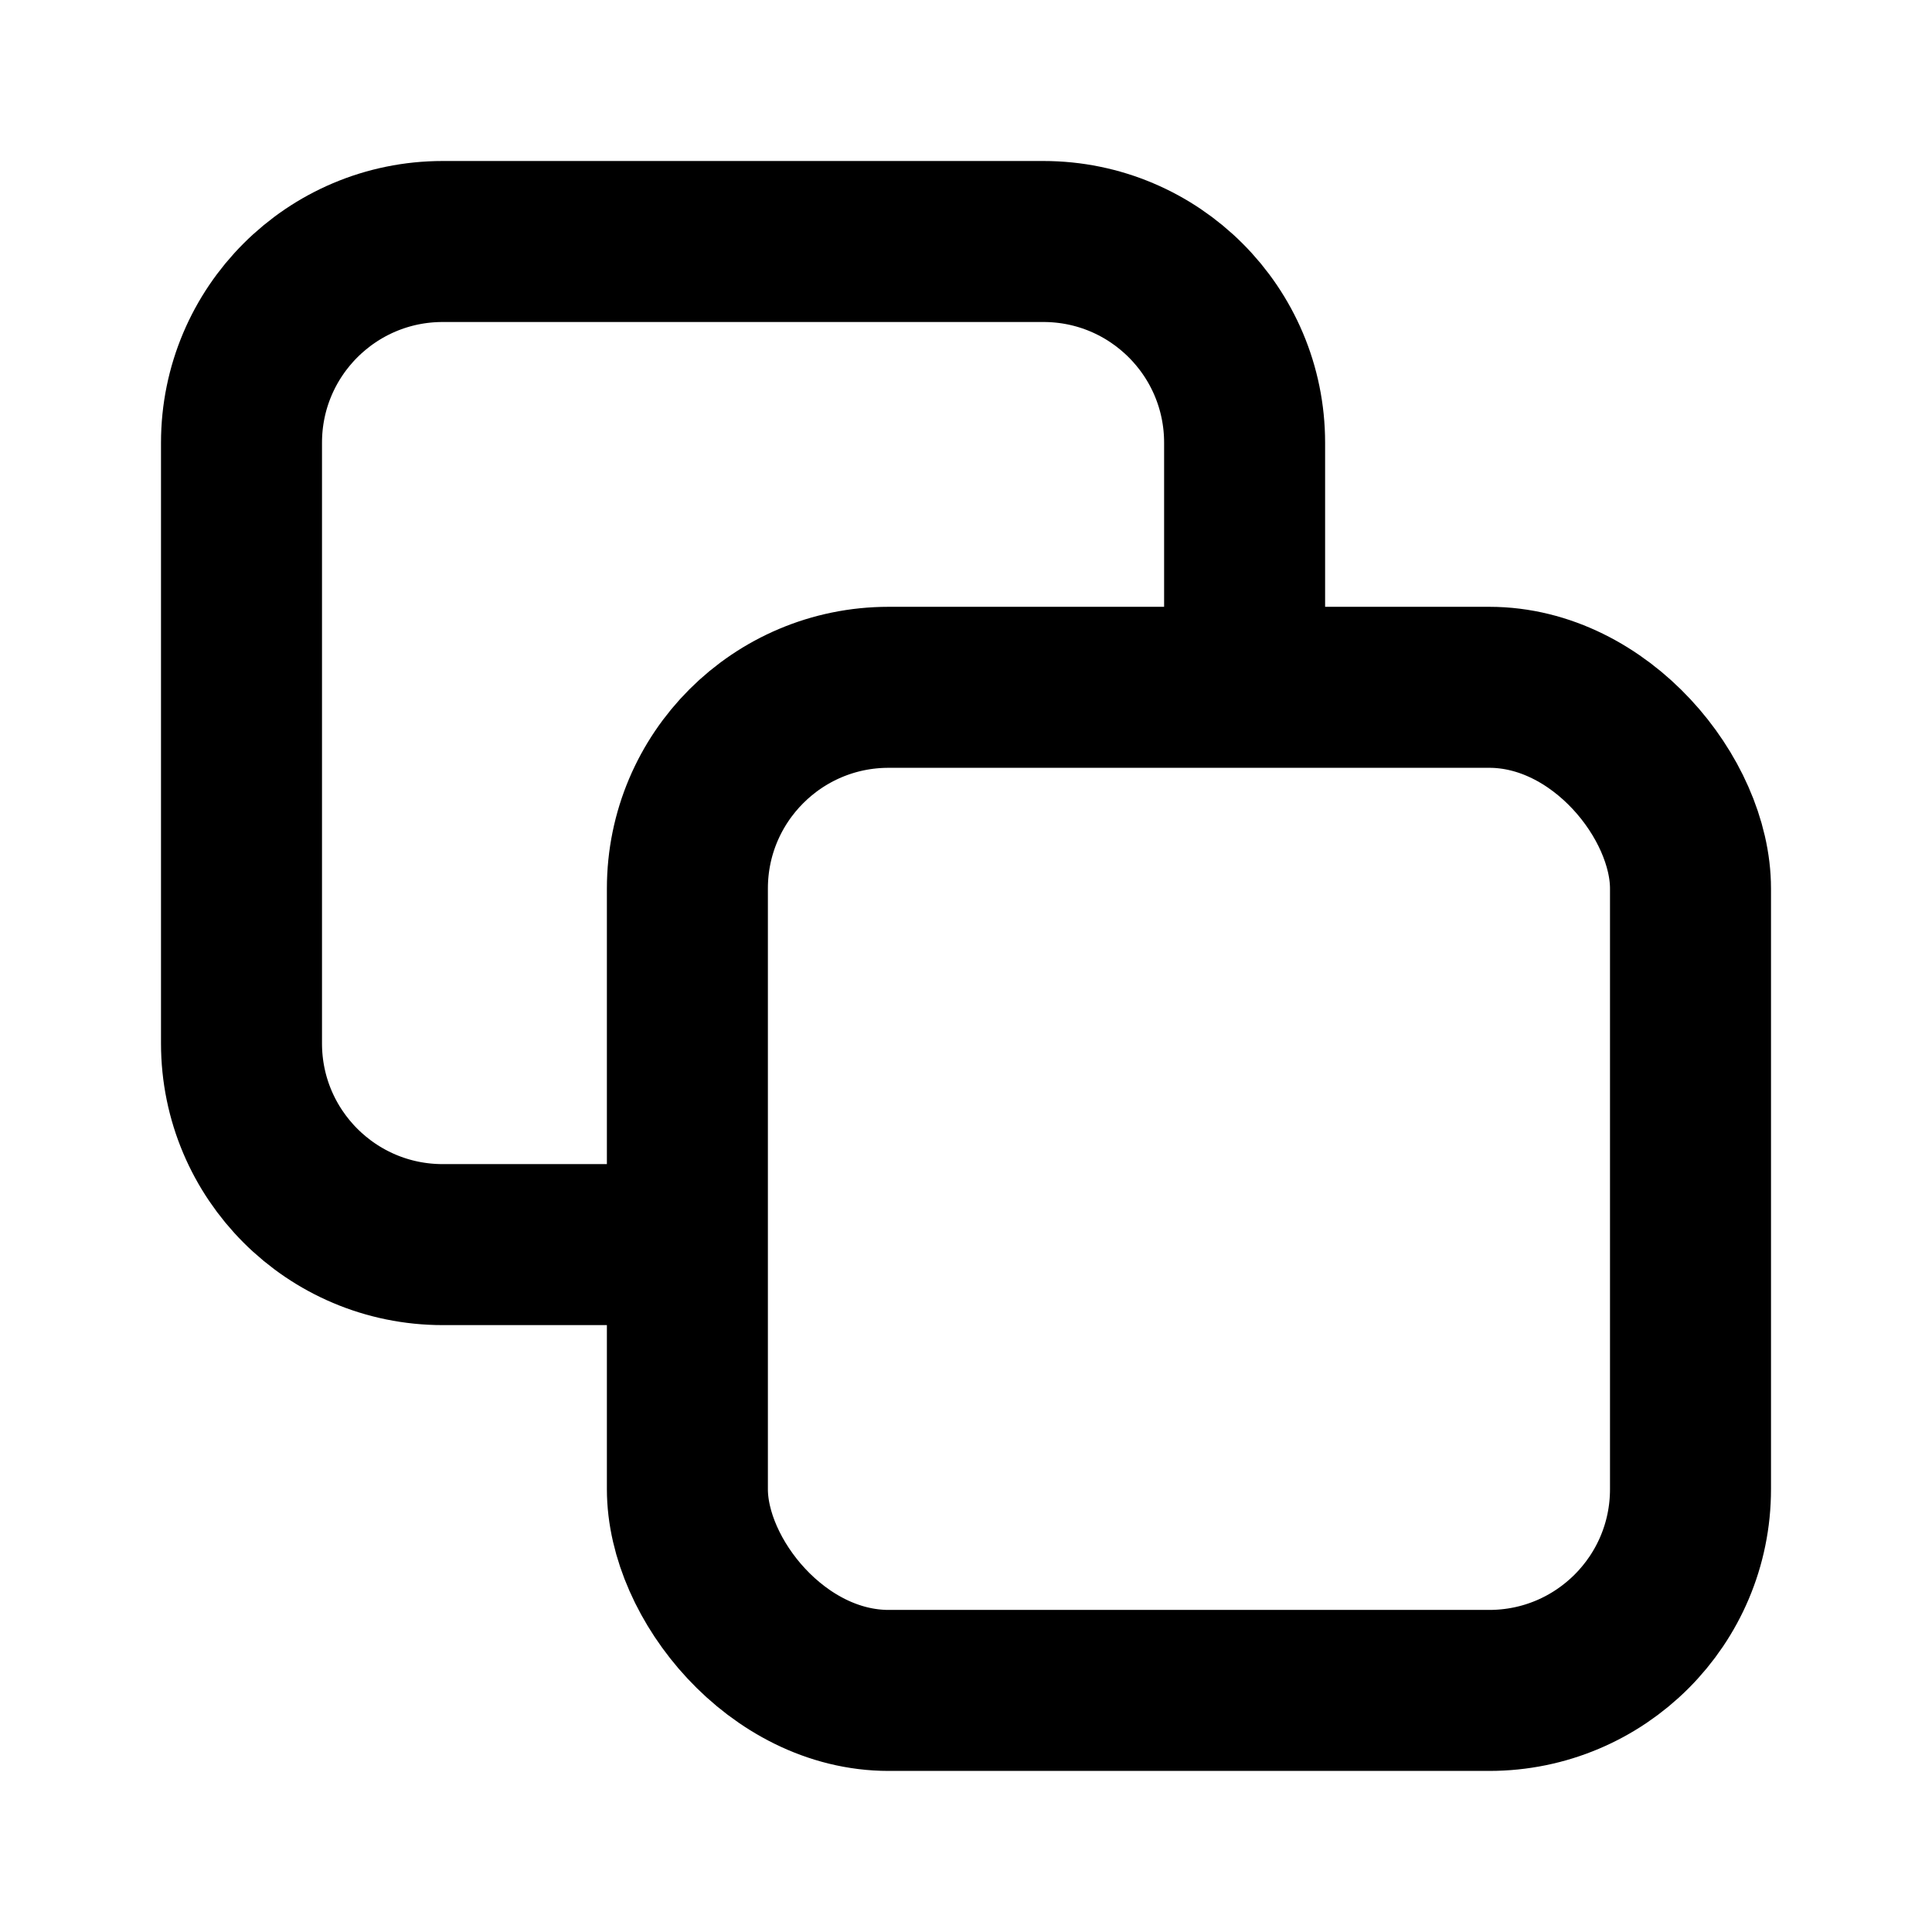
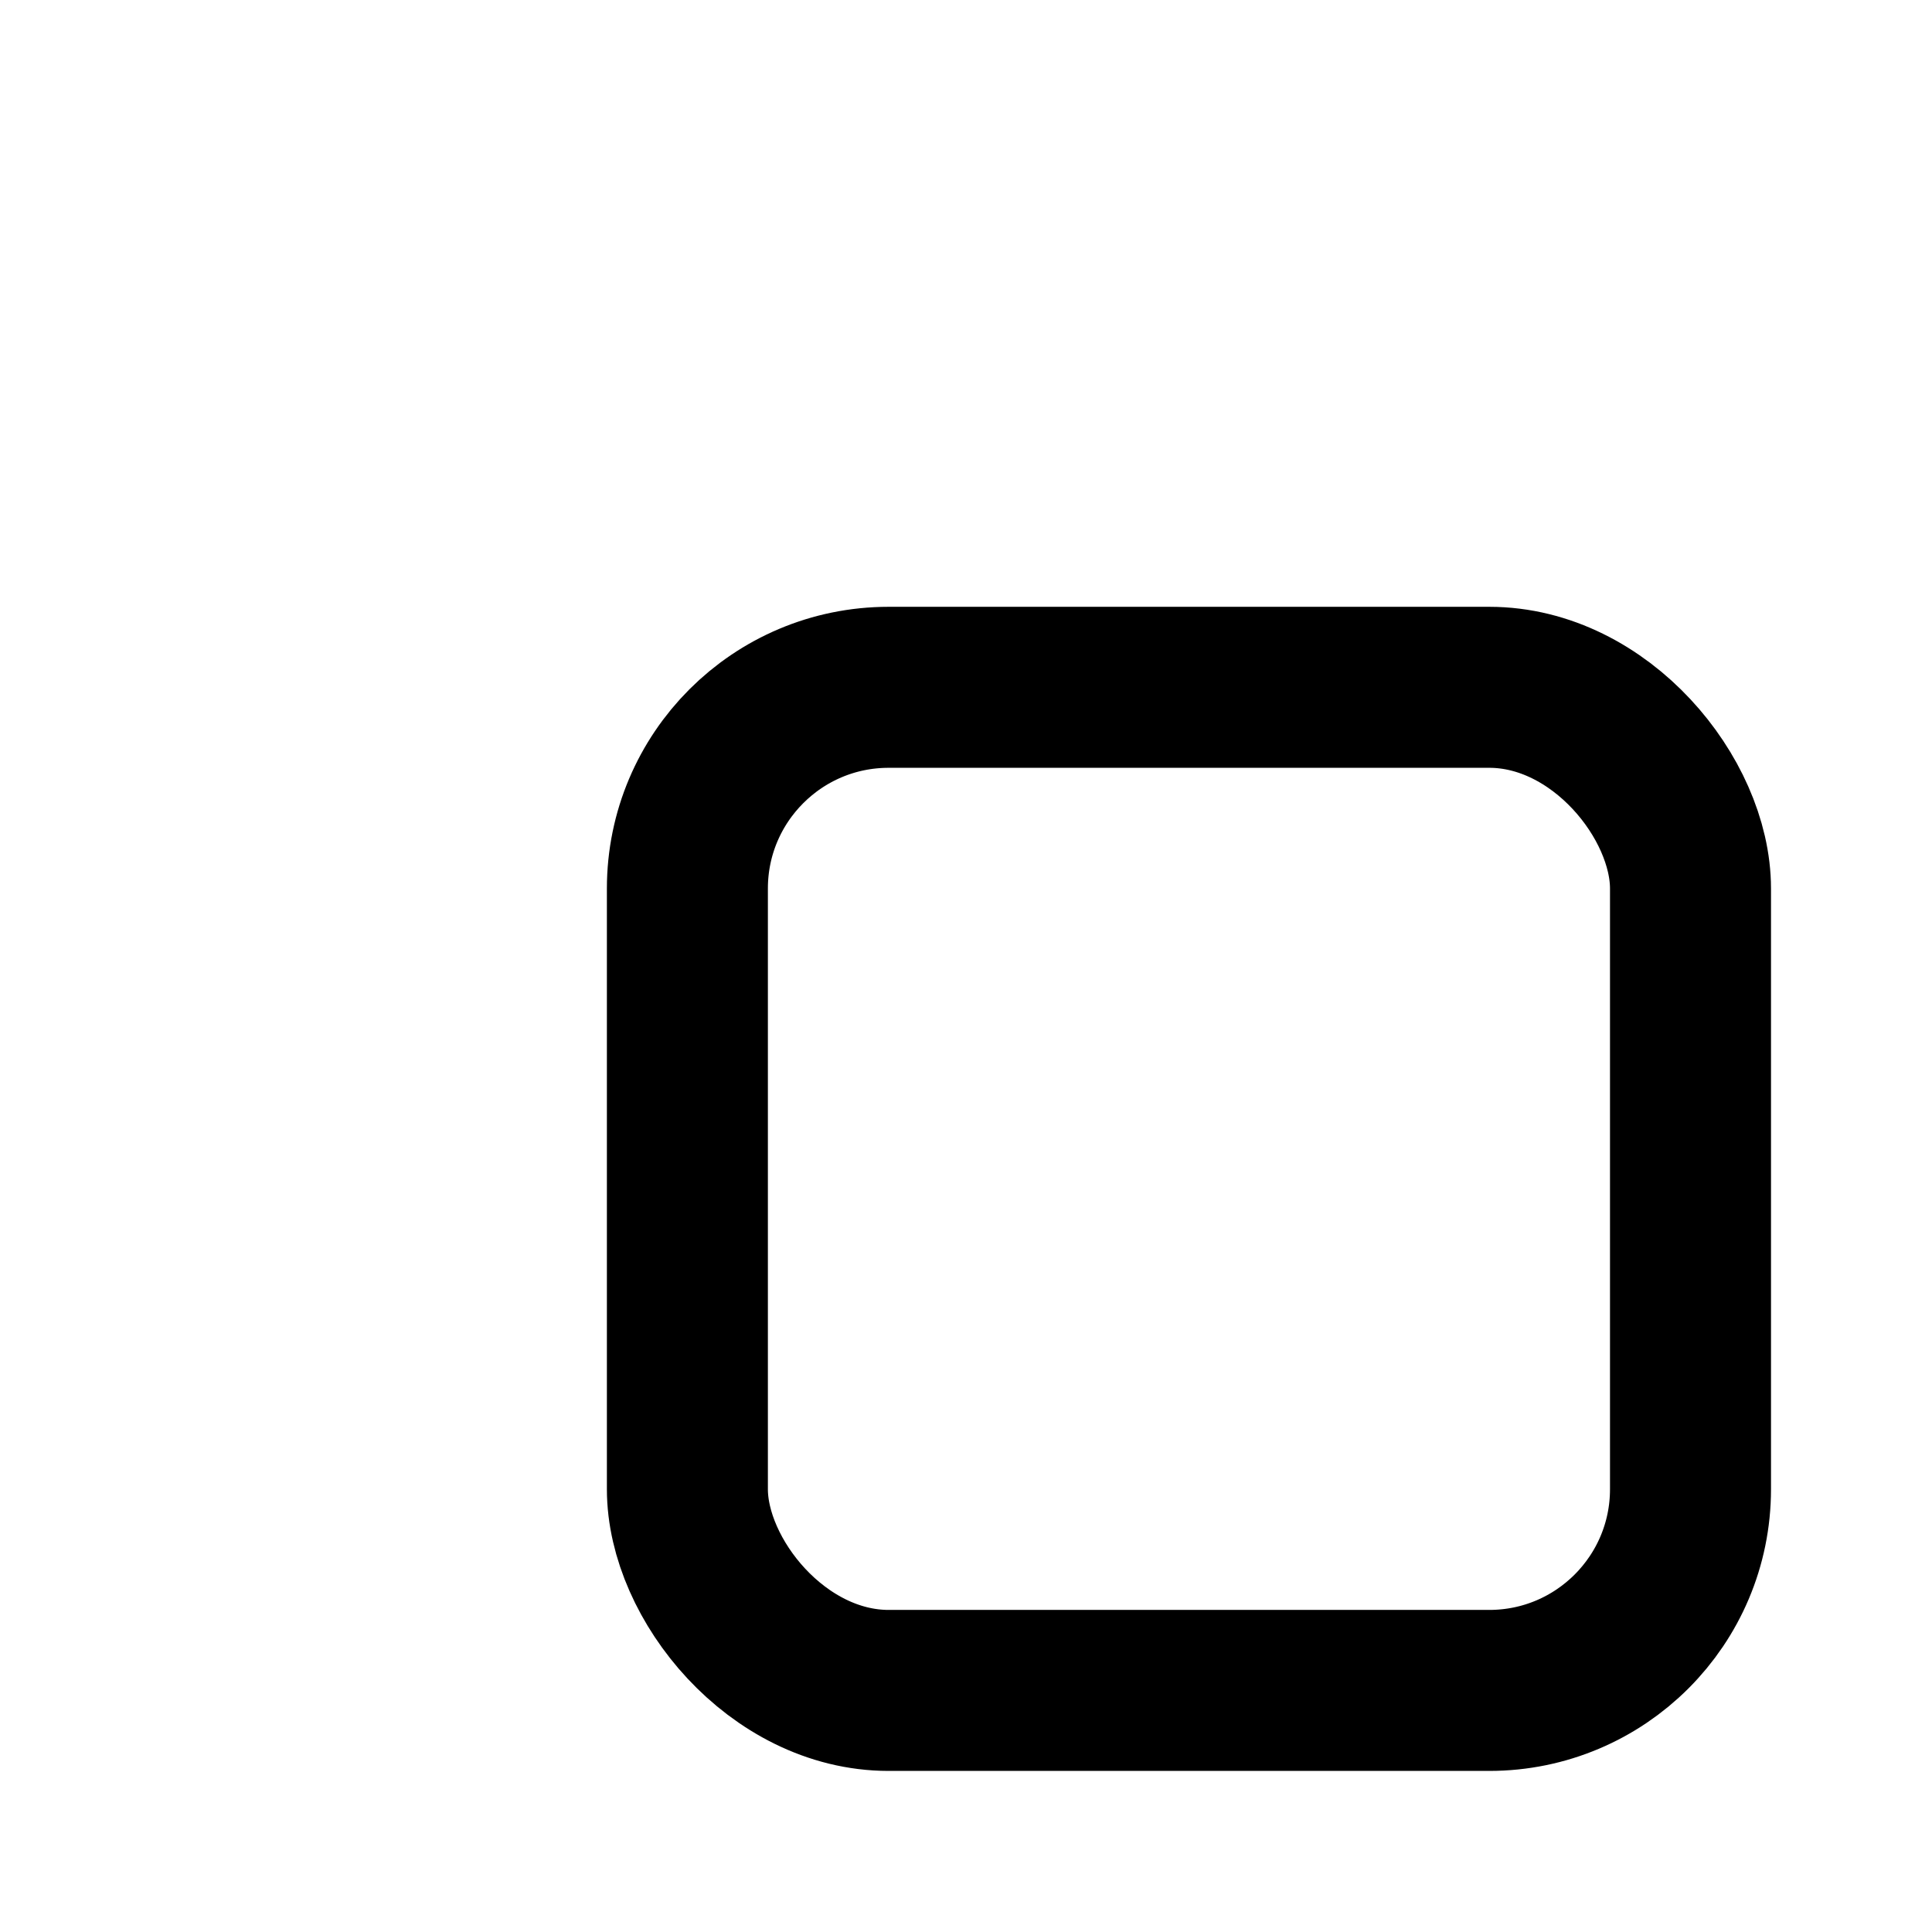
<svg xmlns="http://www.w3.org/2000/svg" width="24" height="24" viewBox="0 0 24 24" fill="none">
-   <path d="M9.231 15.461H5.5C4.119 15.461 3 14.342 3 12.961V5.5C3 4.119 4.119 3 5.5 3H12.961C14.342 3 15.461 4.119 15.461 5.5V9.23" stroke="#999999" style="stroke:#999999;stroke:color(display-p3 0.6 0.6 0.6);stroke-opacity:1;" stroke-width="2" />
  <rect x="8.539" y="8.538" width="12.461" height="12.461" rx="2.5" stroke="#999999" style="stroke:#999999;stroke:color(display-p3 0.6 0.6 0.6);stroke-opacity:1;" stroke-width="2" />
</svg>